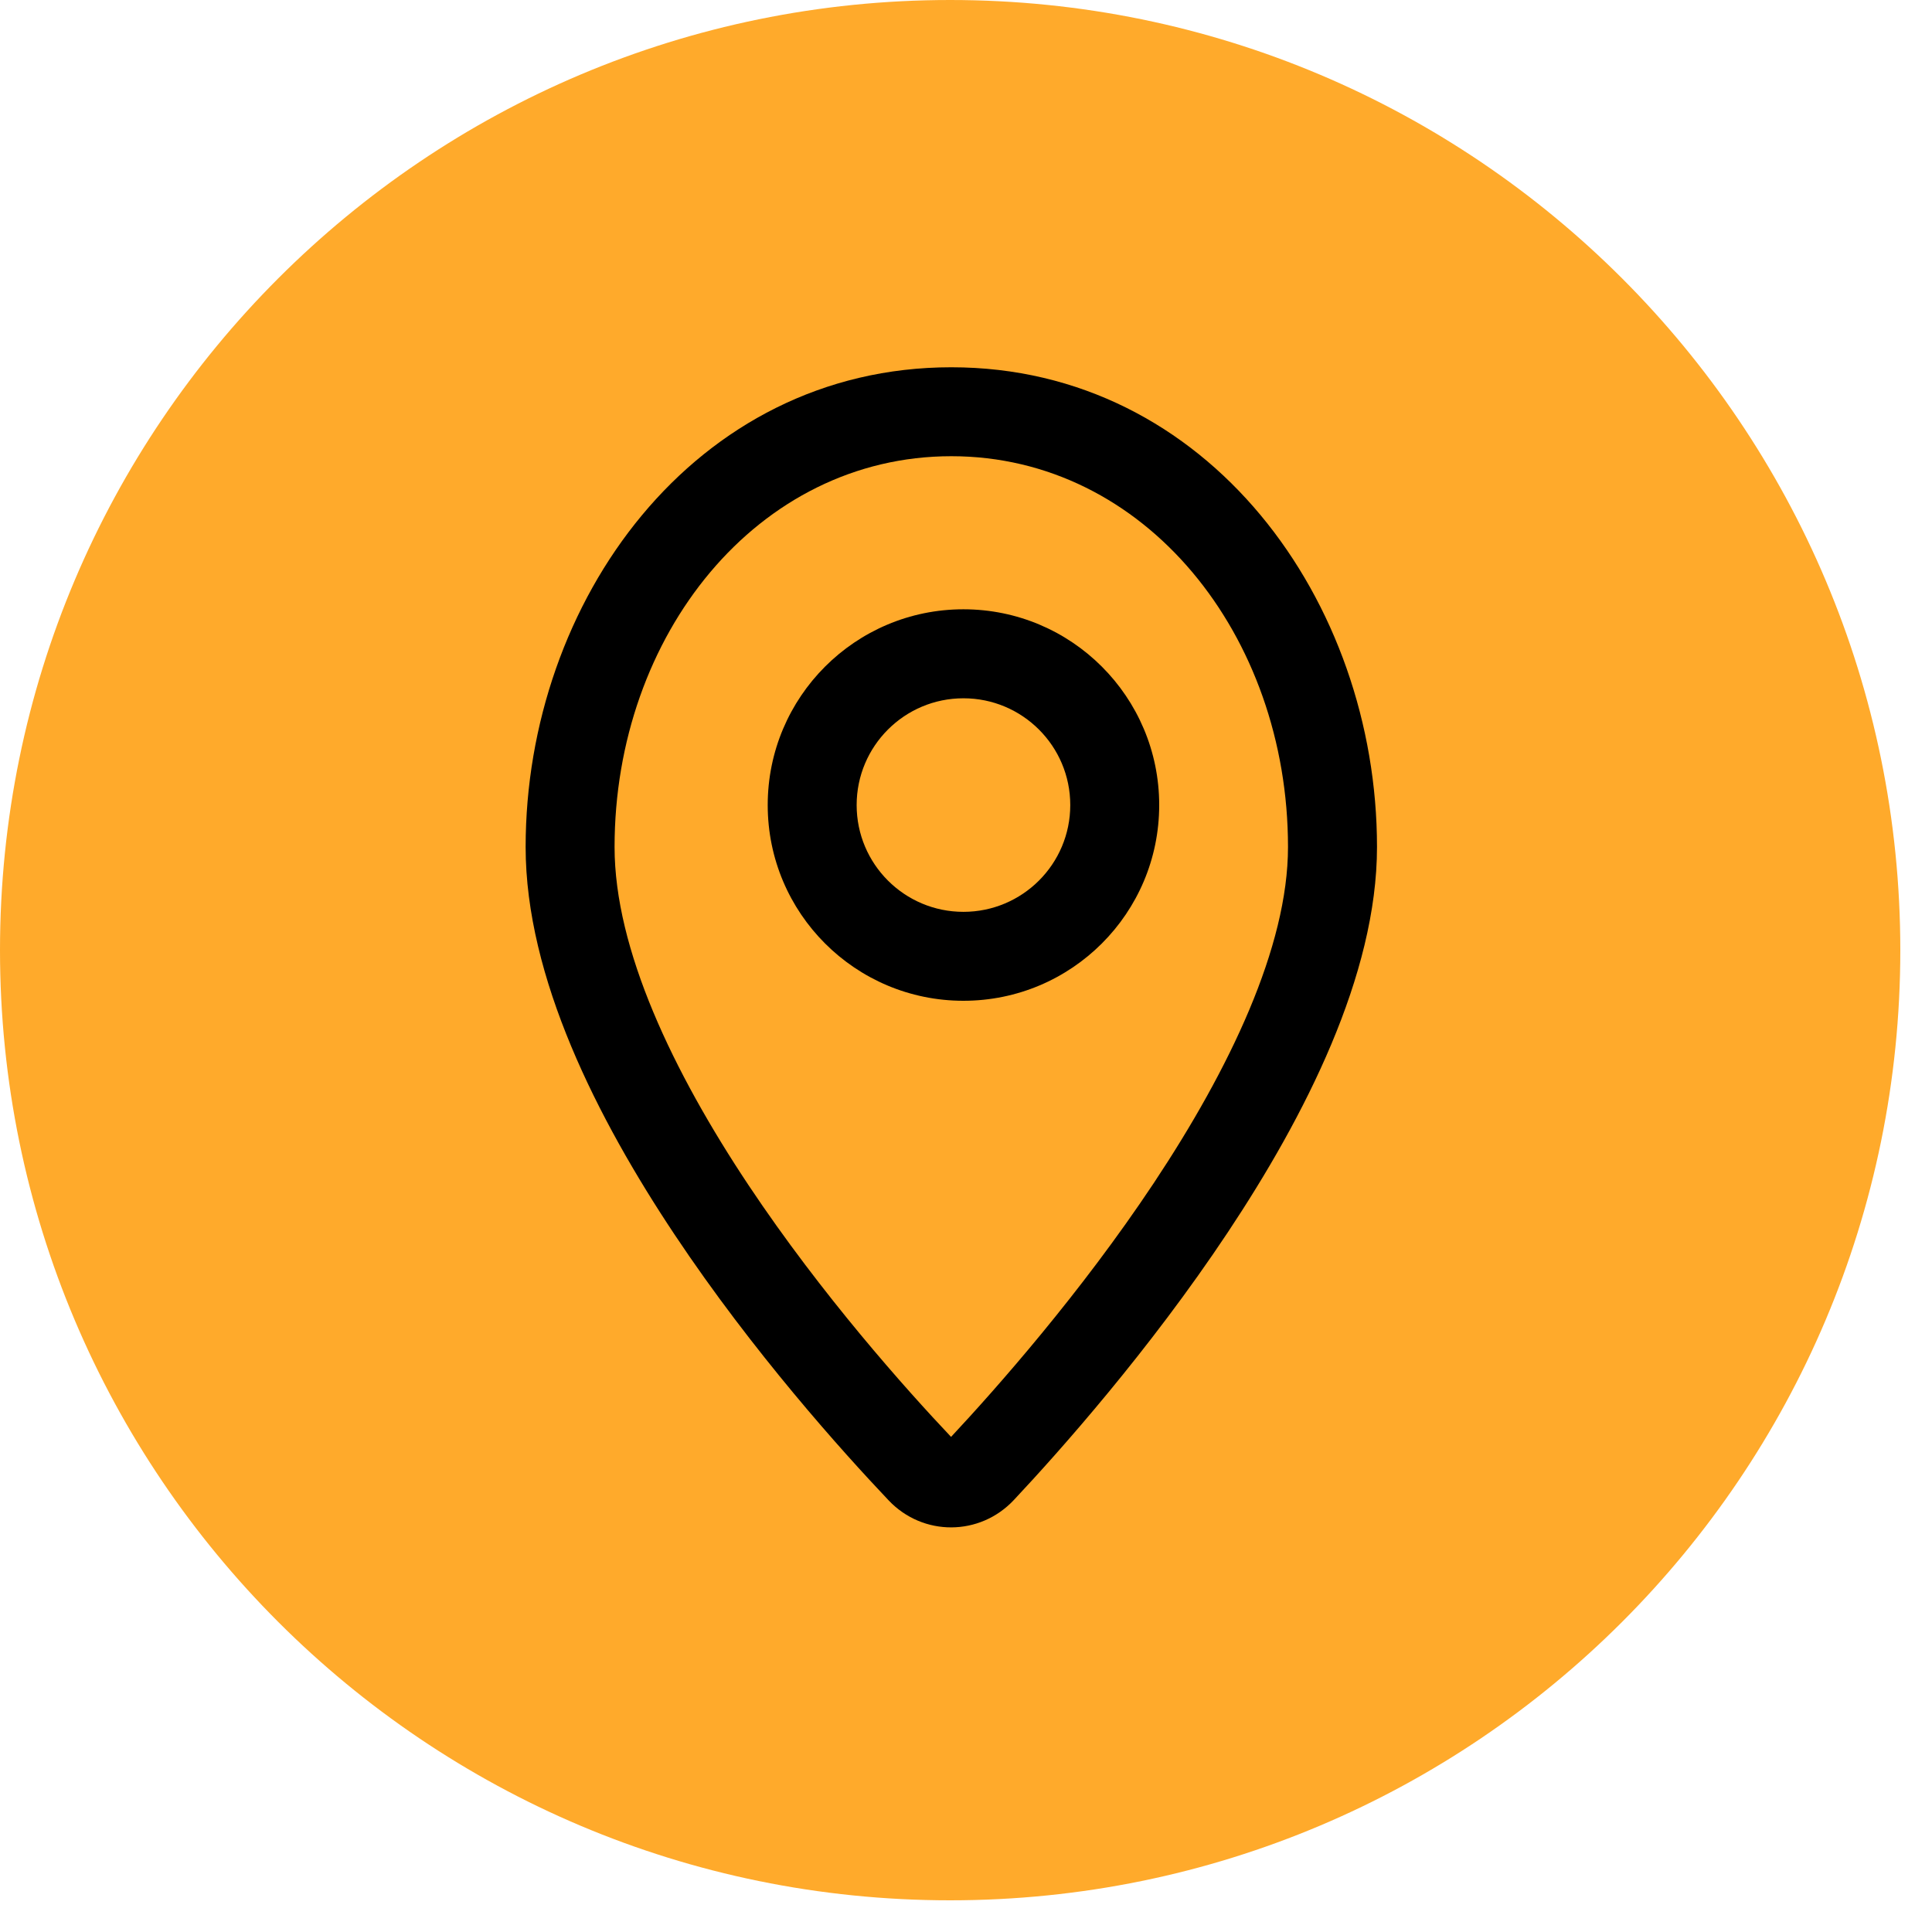
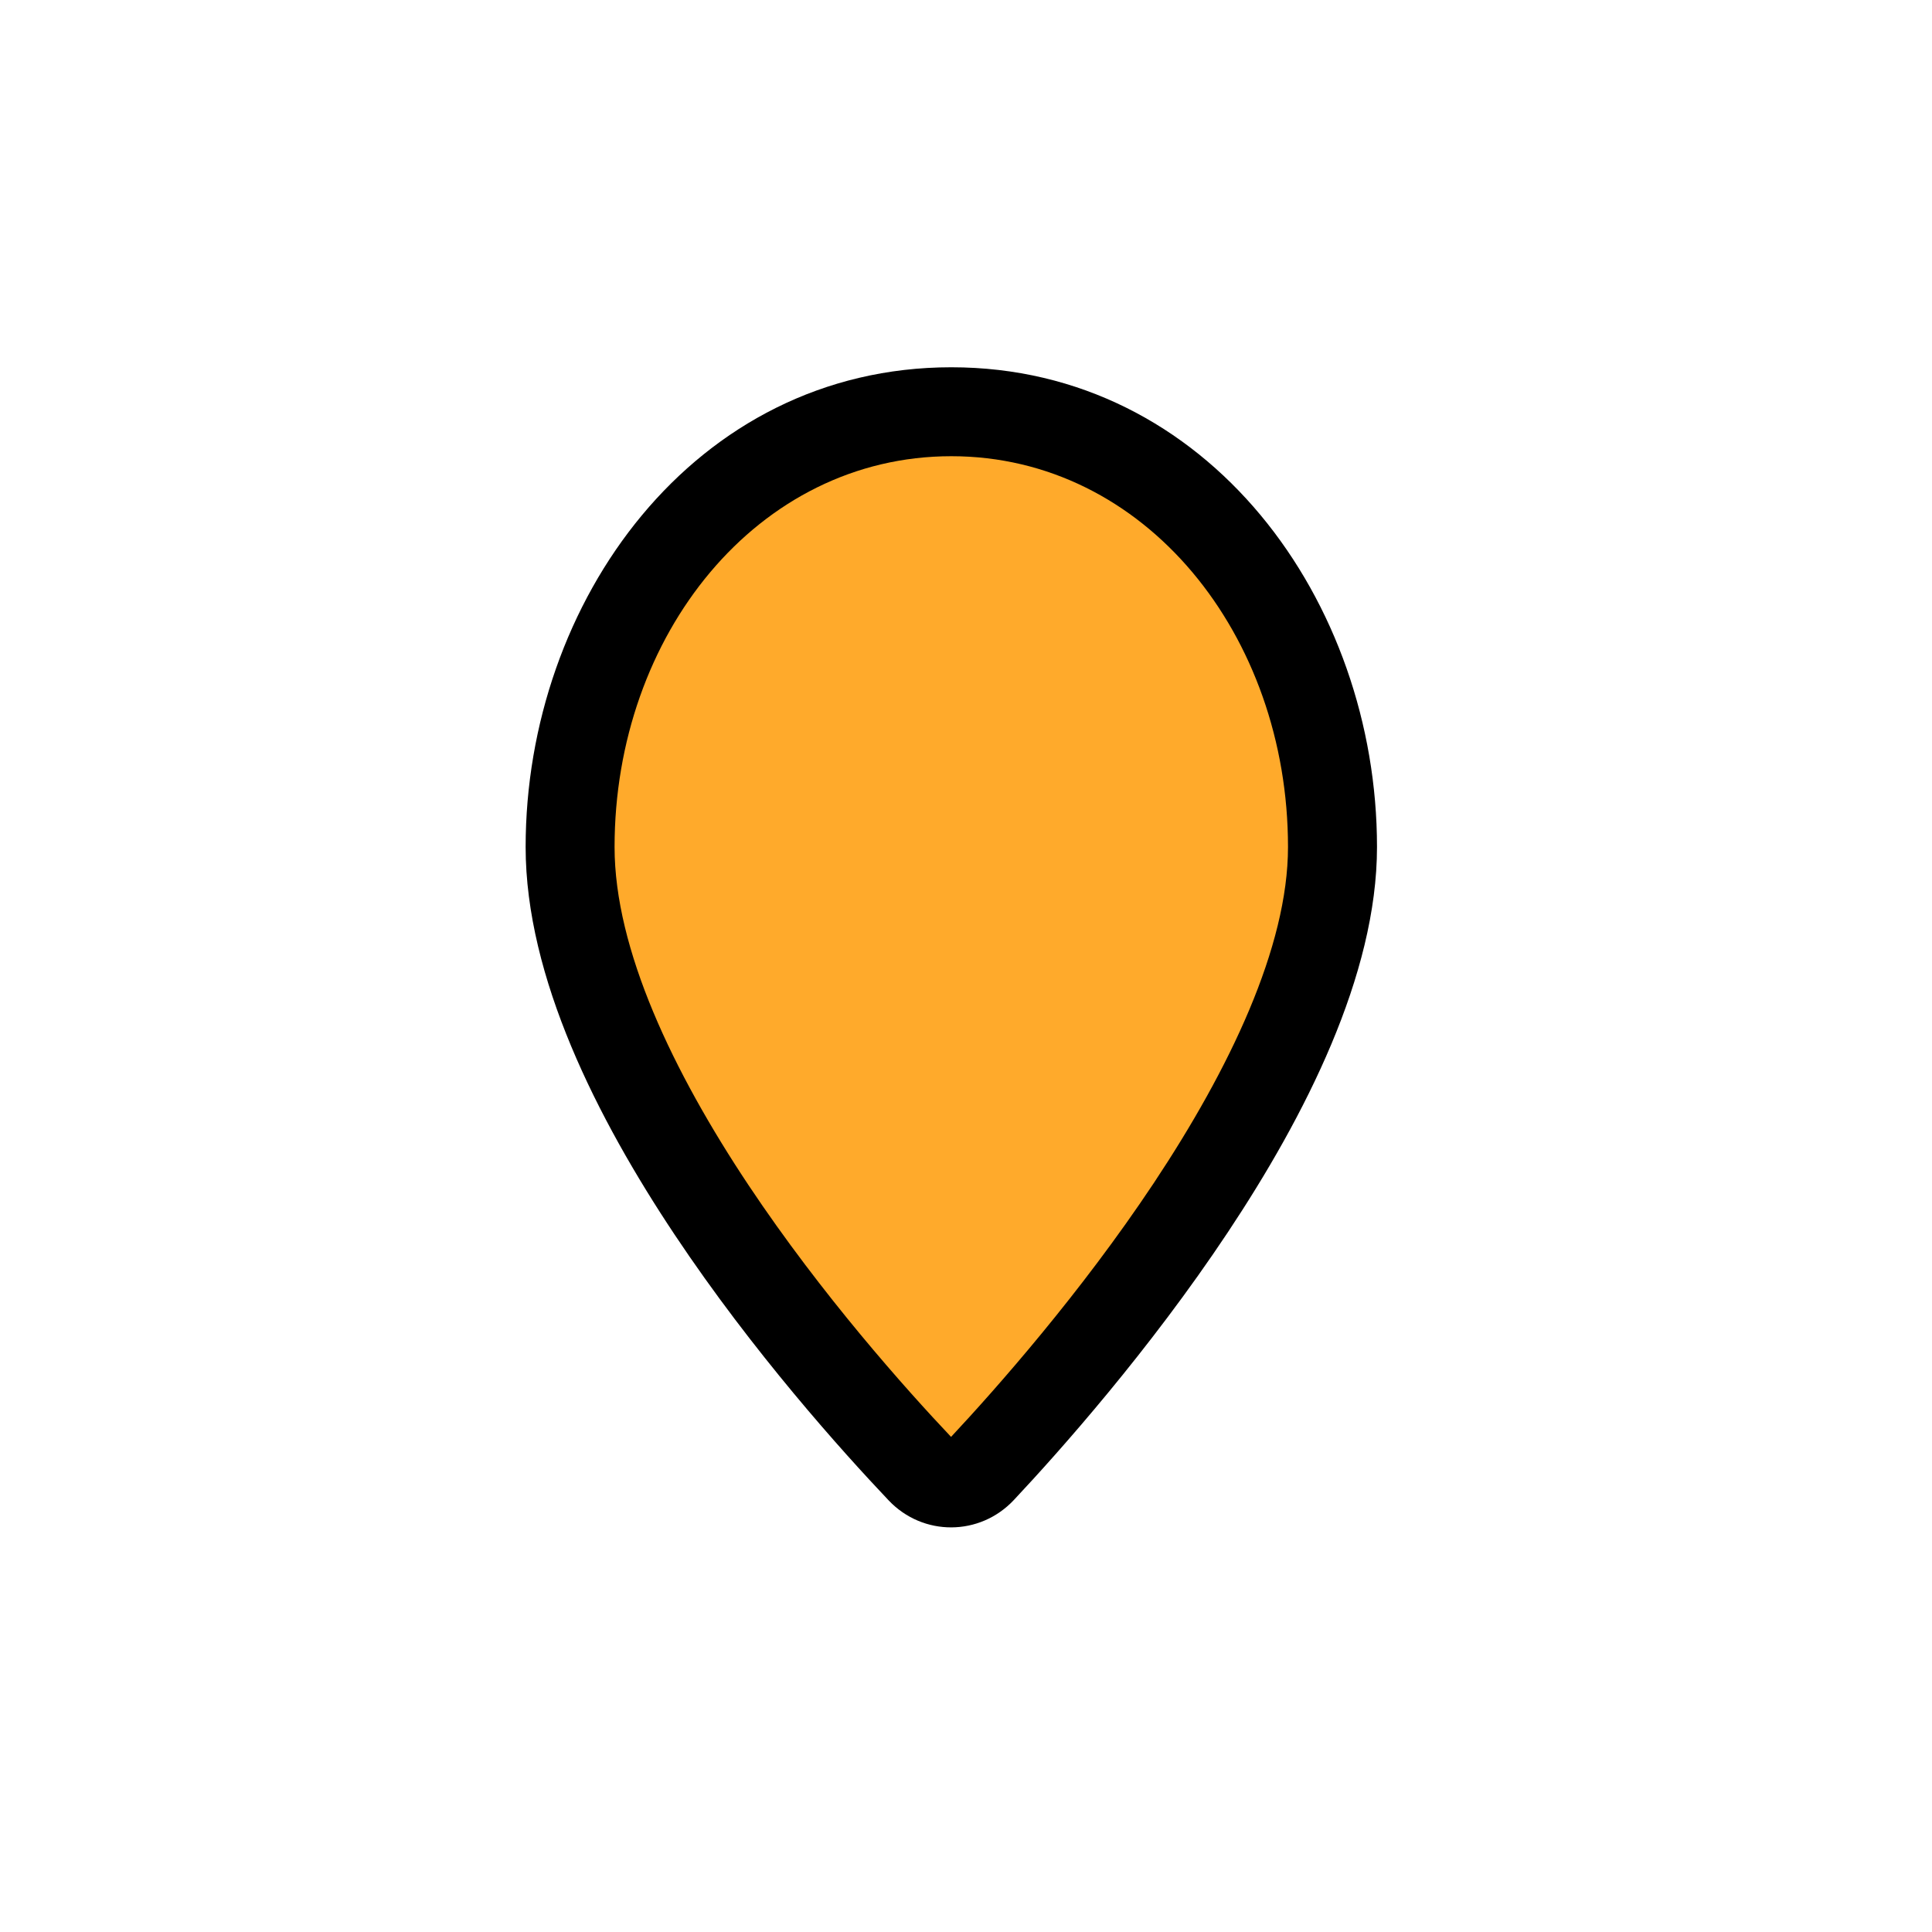
<svg xmlns="http://www.w3.org/2000/svg" width="30" height="30" viewBox="0 0 30 30" fill="none">
-   <path d="M29.508 14.754C29.508 22.902 22.902 29.508 14.754 29.508C6.606 29.508 0 22.902 0 14.754C0 6.606 6.606 0 14.754 0C22.902 0 29.508 6.606 29.508 14.754Z" fill="#FFAA2B" />
  <path d="M20.691 13.152C20.691 16.694 16.639 21.326 15.24 22.819C14.982 23.095 14.559 23.096 14.3 22.823C12.898 21.345 8.852 16.768 8.852 13.152C8.852 9.605 11.269 6.394 14.772 6.394C18.274 6.394 20.691 9.605 20.691 13.152Z" fill="#FFAA2B" />
  <path fill-rule="evenodd" clip-rule="evenodd" d="M14.772 7.084C11.761 7.084 9.543 9.865 9.543 13.152C9.543 14.742 10.451 16.643 11.625 18.406C12.763 20.113 14.071 21.575 14.768 22.312C15.464 21.567 16.775 20.087 17.915 18.372C19.093 16.599 20 14.704 20 13.152C20 9.865 17.782 7.084 14.772 7.084ZM8.162 13.152C8.162 9.344 10.777 5.703 14.772 5.703C18.766 5.703 21.382 9.344 21.382 13.152C21.382 15.142 20.263 17.334 19.065 19.136C17.847 20.969 16.456 22.532 15.744 23.291C15.215 23.856 14.332 23.86 13.799 23.298C13.085 22.545 11.693 20.999 10.476 19.172C9.277 17.372 8.162 15.177 8.162 13.152Z" fill="black" />
-   <path d="M17.309 12.501C17.309 13.798 16.258 14.85 14.96 14.85C13.663 14.85 12.612 13.798 12.612 12.501C12.612 11.204 13.663 10.152 14.96 10.152C16.258 10.152 17.309 11.204 17.309 12.501Z" fill="#FFAA2B" />
-   <path fill-rule="evenodd" clip-rule="evenodd" d="M14.96 10.843C14.045 10.843 13.302 11.585 13.302 12.501C13.302 13.417 14.045 14.159 14.96 14.159C15.876 14.159 16.619 13.417 16.619 12.501C16.619 11.585 15.876 10.843 14.96 10.843ZM11.921 12.501C11.921 10.822 13.282 9.461 14.96 9.461C16.639 9.461 18 10.822 18 12.501C18 14.18 16.639 15.54 14.96 15.54C13.282 15.54 11.921 14.18 11.921 12.501Z" fill="black" />
+   <path d="M17.309 12.501C17.309 13.798 16.258 14.85 14.96 14.85C13.663 14.85 12.612 13.798 12.612 12.501C12.612 11.204 13.663 10.152 14.96 10.152Z" fill="#FFAA2B" />
</svg>